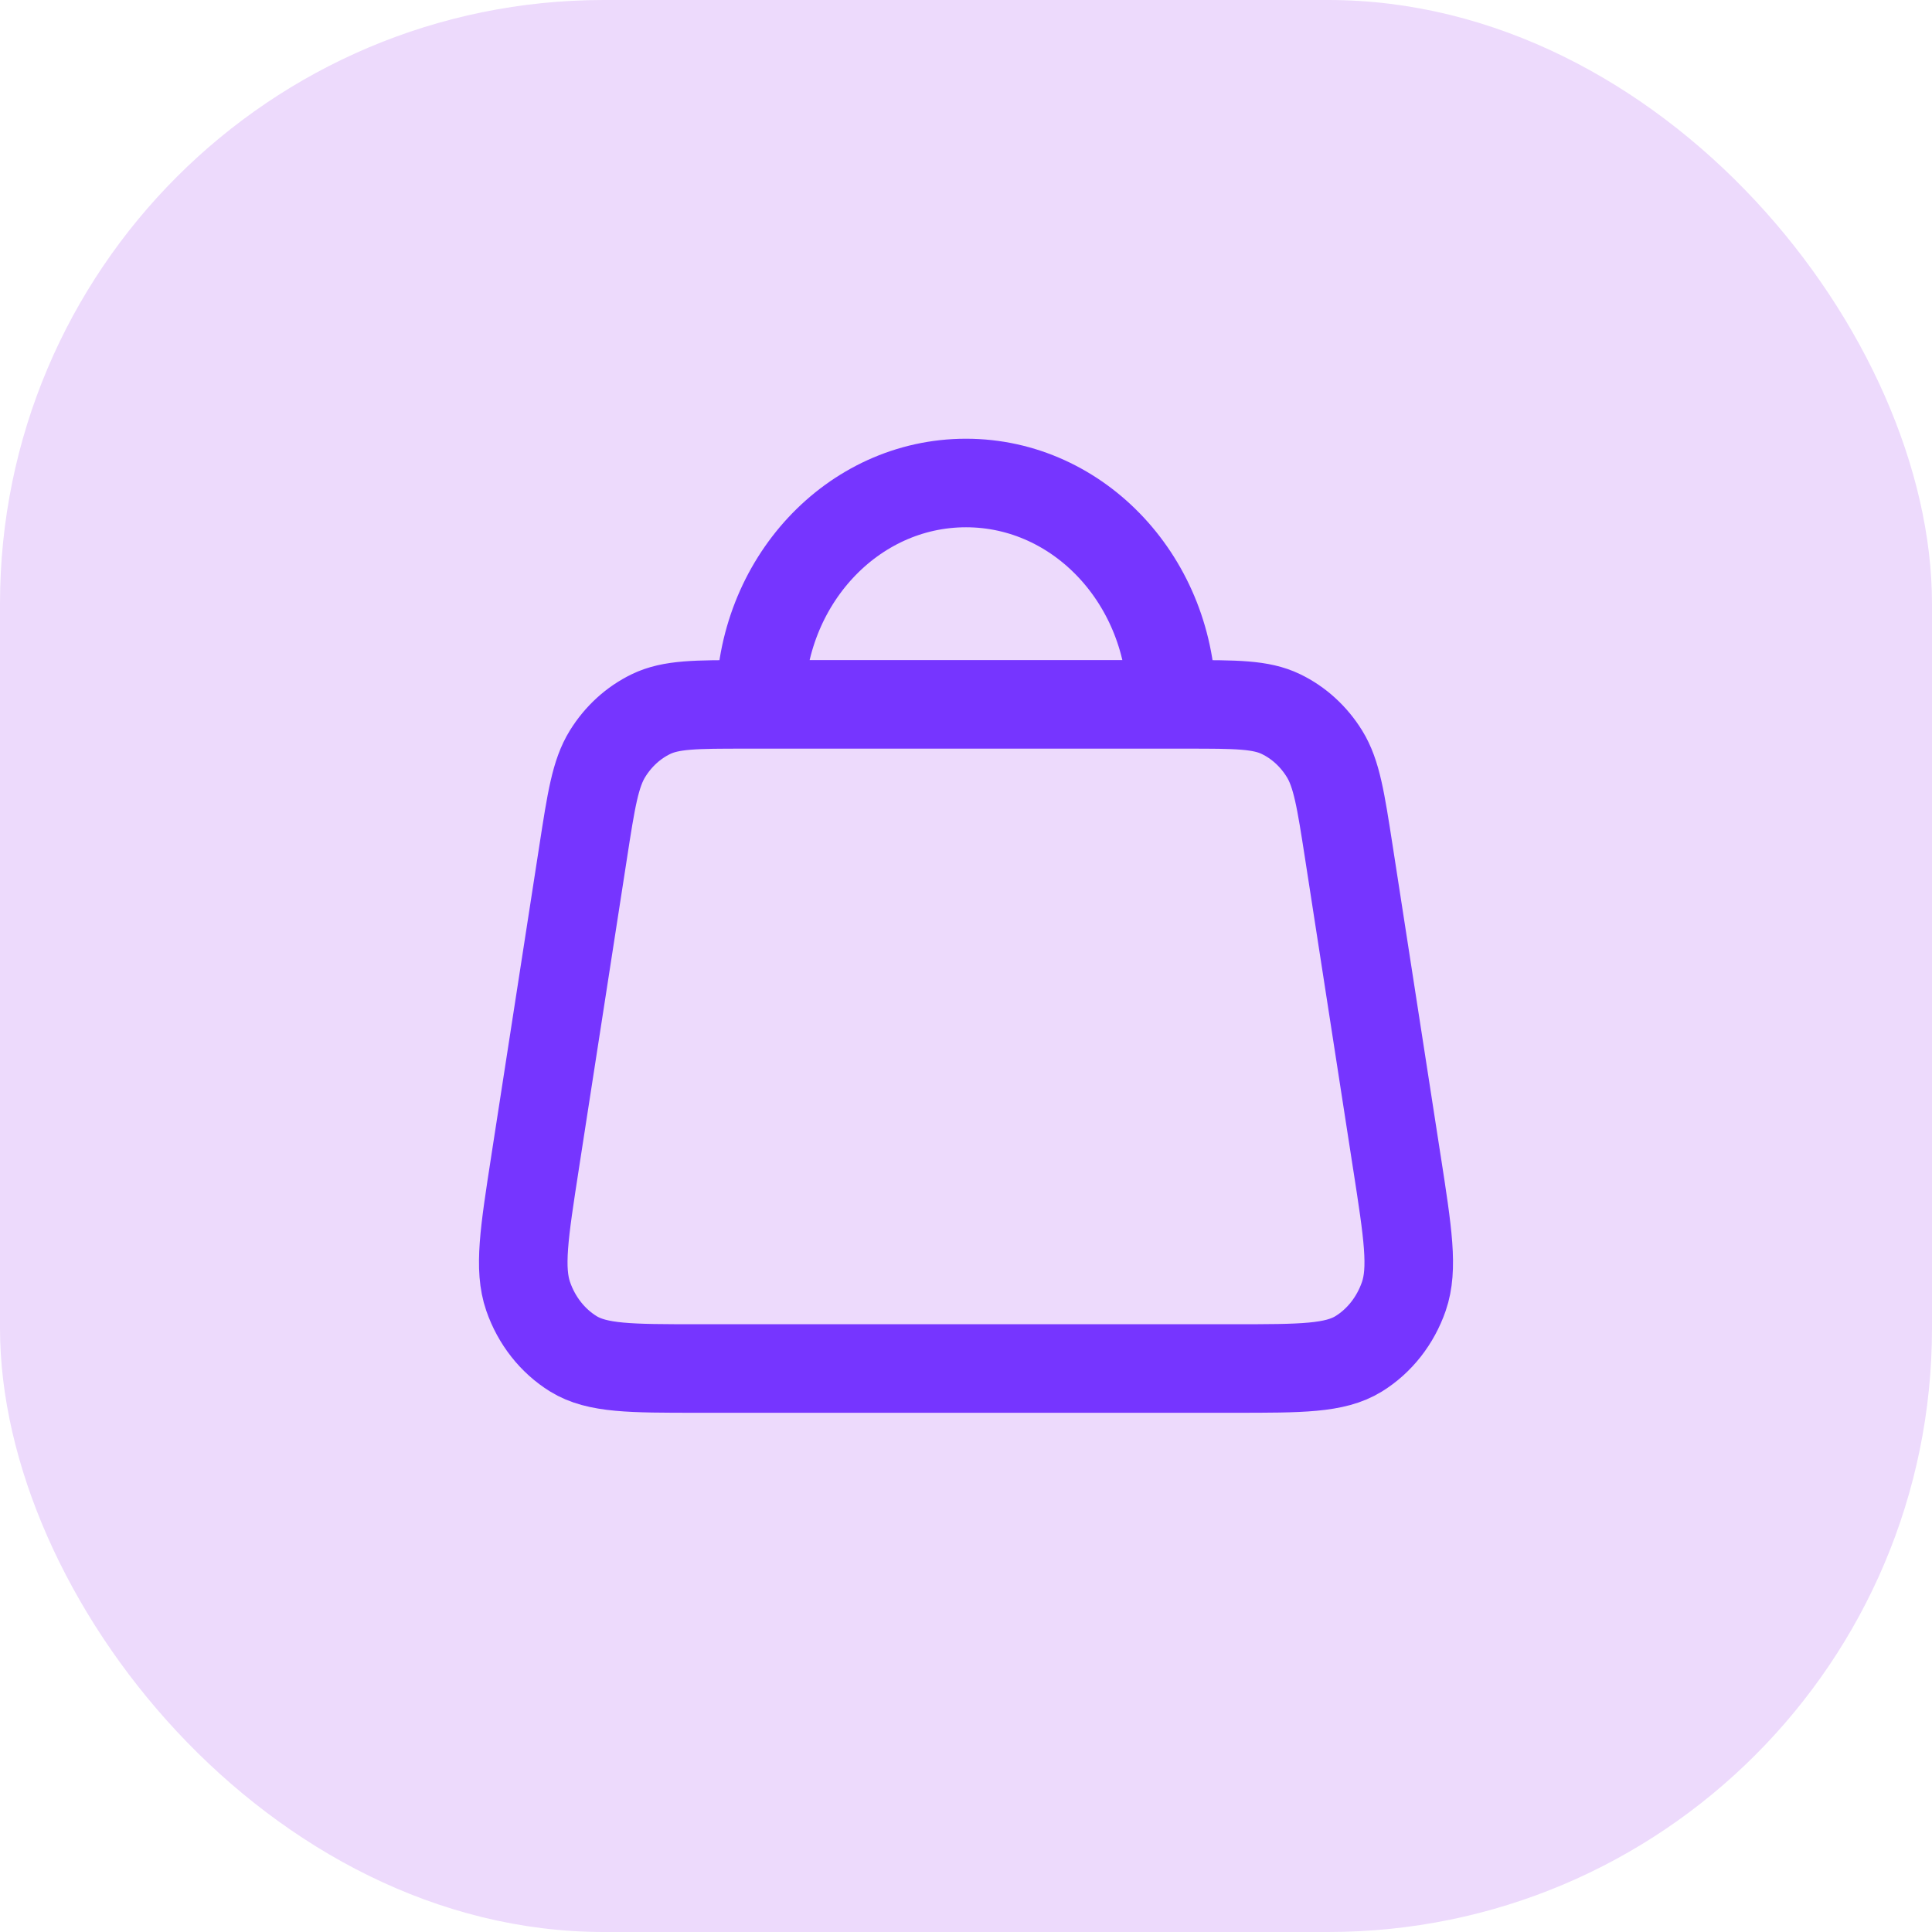
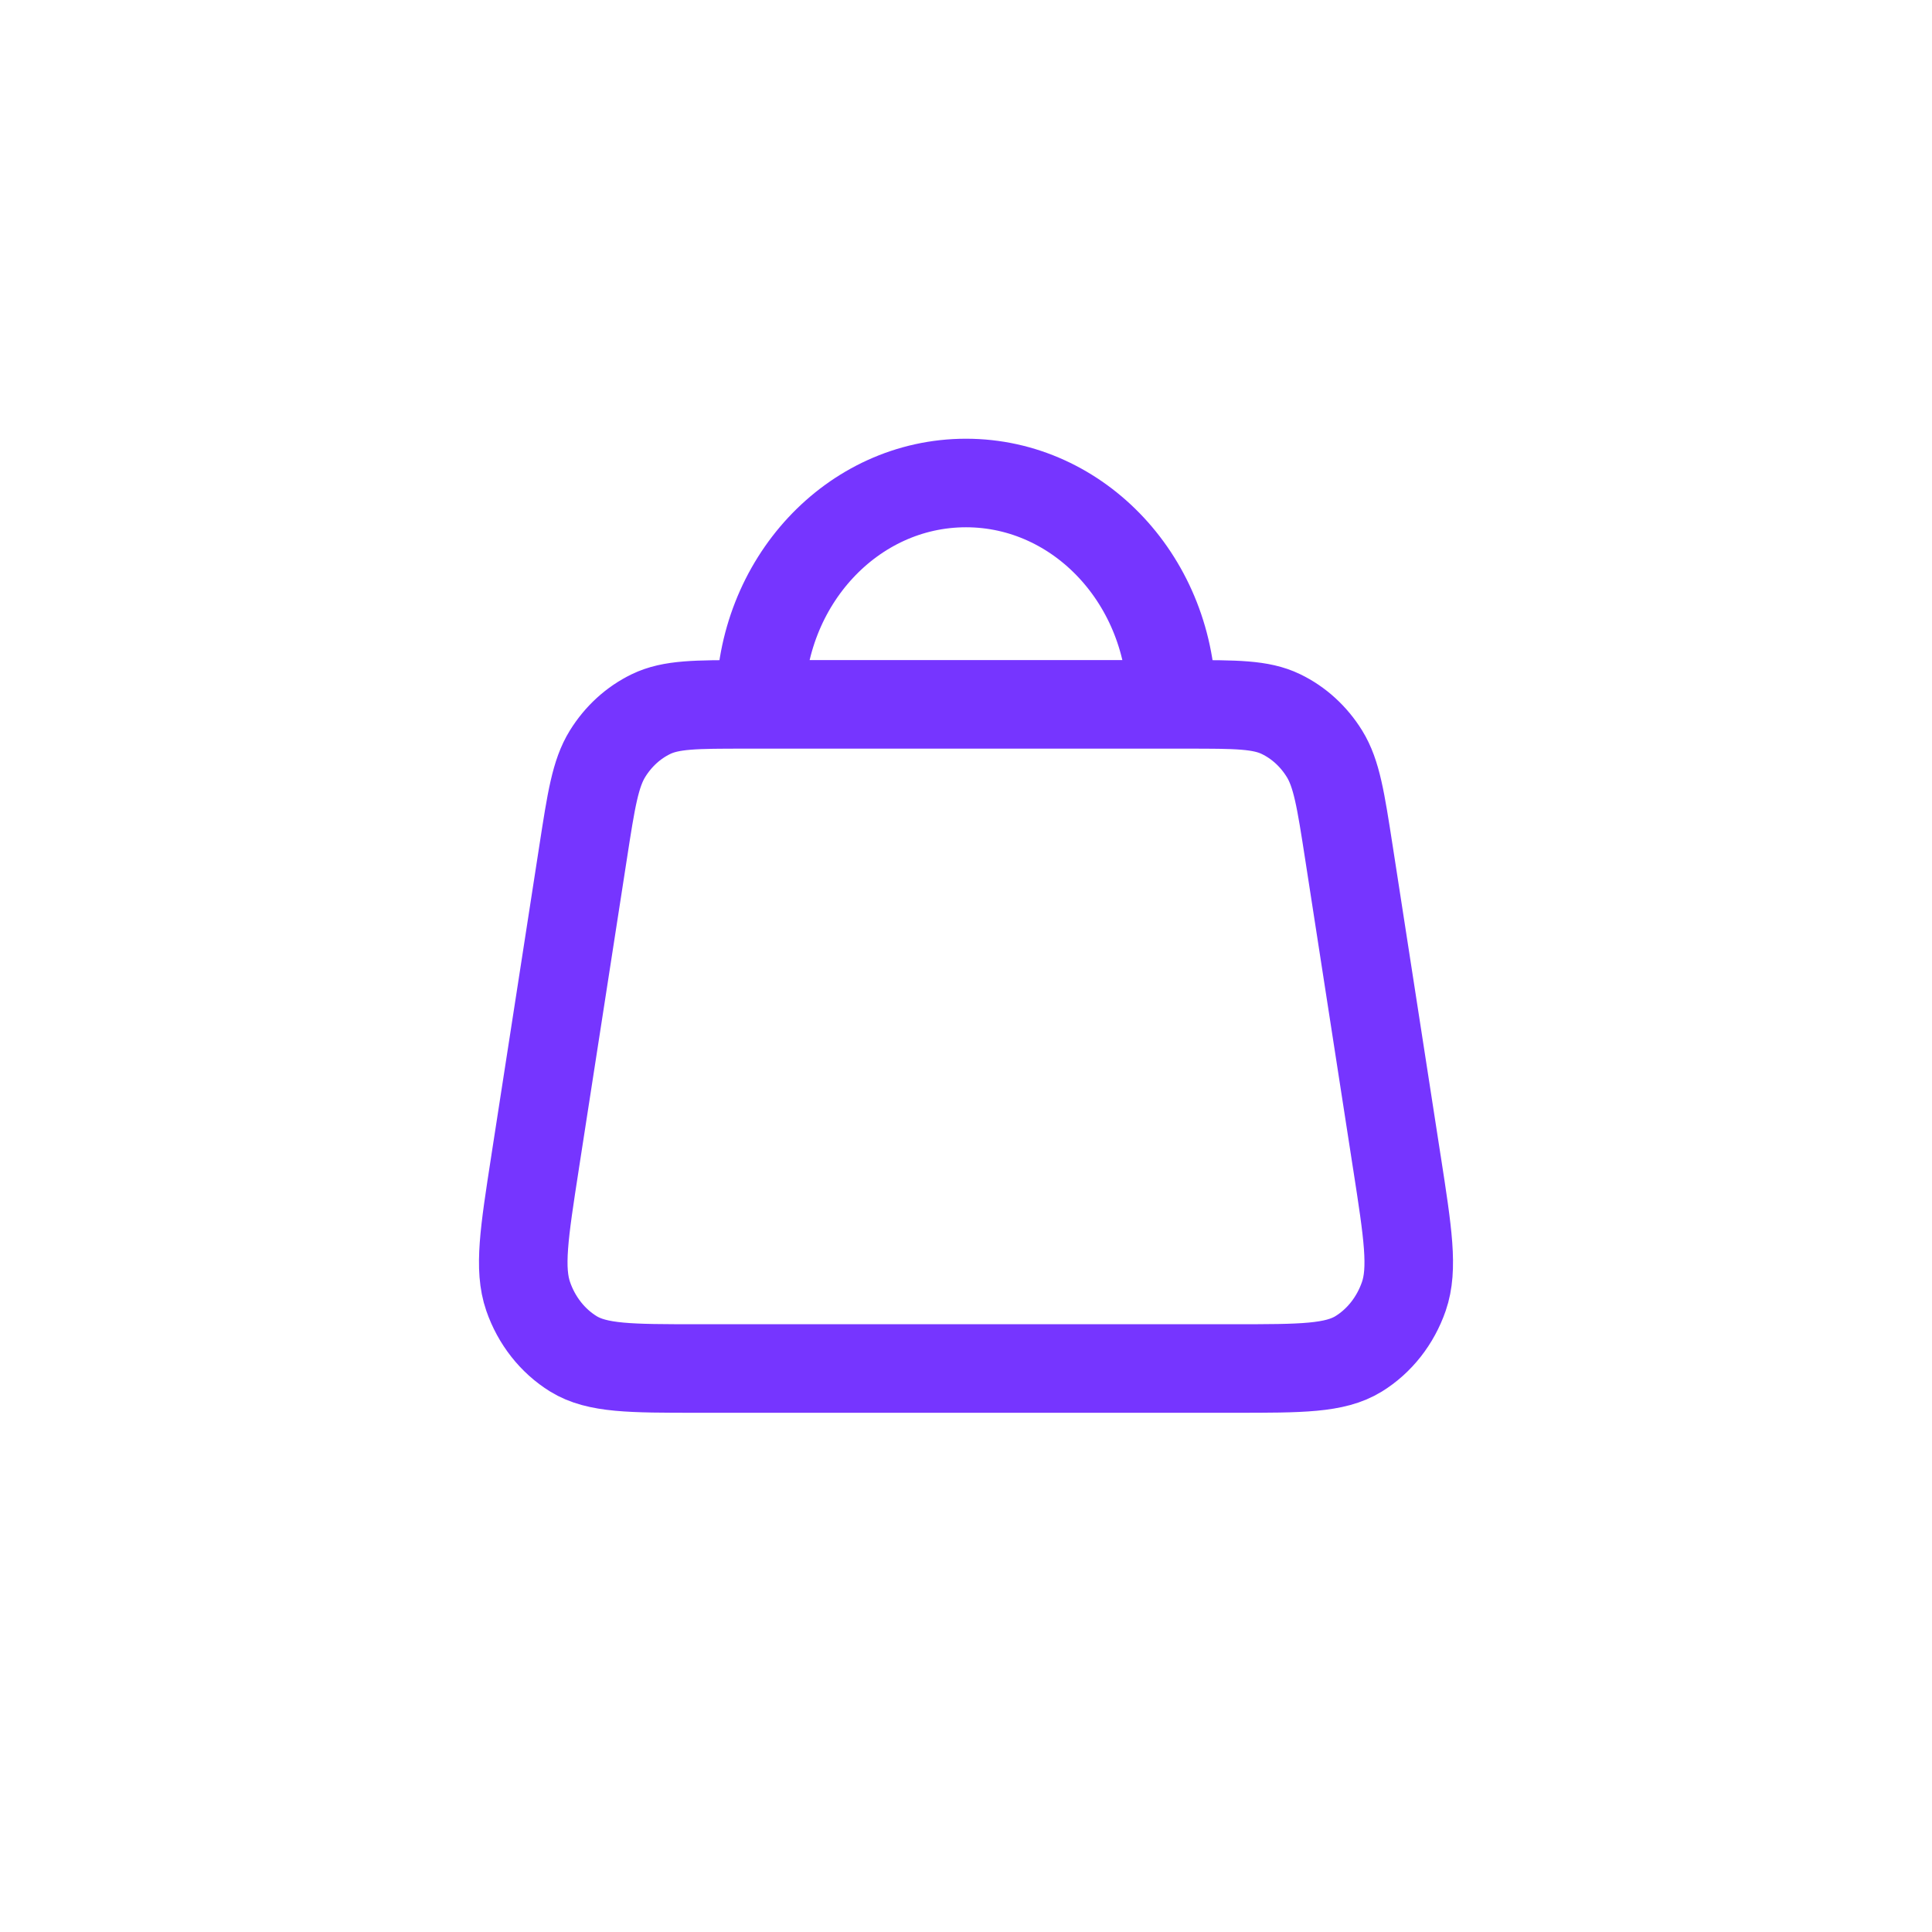
<svg xmlns="http://www.w3.org/2000/svg" width="48" height="48" viewBox="0 0 48 48" fill="none">
-   <rect width="48" height="48" rx="15" fill="#EDDAFC" />
  <path d="M18.889 17.5H18.52C17.29 17.5 16.674 17.5 16.175 17.741C15.736 17.953 15.361 18.295 15.094 18.727C14.791 19.217 14.689 19.87 14.487 21.177L13.294 28.877L13.294 28.879C13.021 30.64 12.885 31.521 13.122 32.208C13.33 32.81 13.728 33.316 14.246 33.636C14.837 34 15.667 34 17.327 34H30.672C32.333 34 33.164 34 33.755 33.636C34.273 33.316 34.67 32.81 34.878 32.208C35.115 31.521 34.979 30.641 34.706 28.881L34.705 28.877L33.513 21.177C33.31 19.87 33.209 19.217 32.906 18.727C32.639 18.295 32.264 17.953 31.824 17.741C31.325 17.5 30.711 17.5 29.48 17.5H29.111M18.889 17.5H29.111M18.889 17.5C18.889 14.462 21.177 12 24 12C26.823 12 29.111 14.462 29.111 17.5" stroke="#7635FF" stroke-width="2.2" stroke-linecap="round" stroke-linejoin="round" />
</svg>